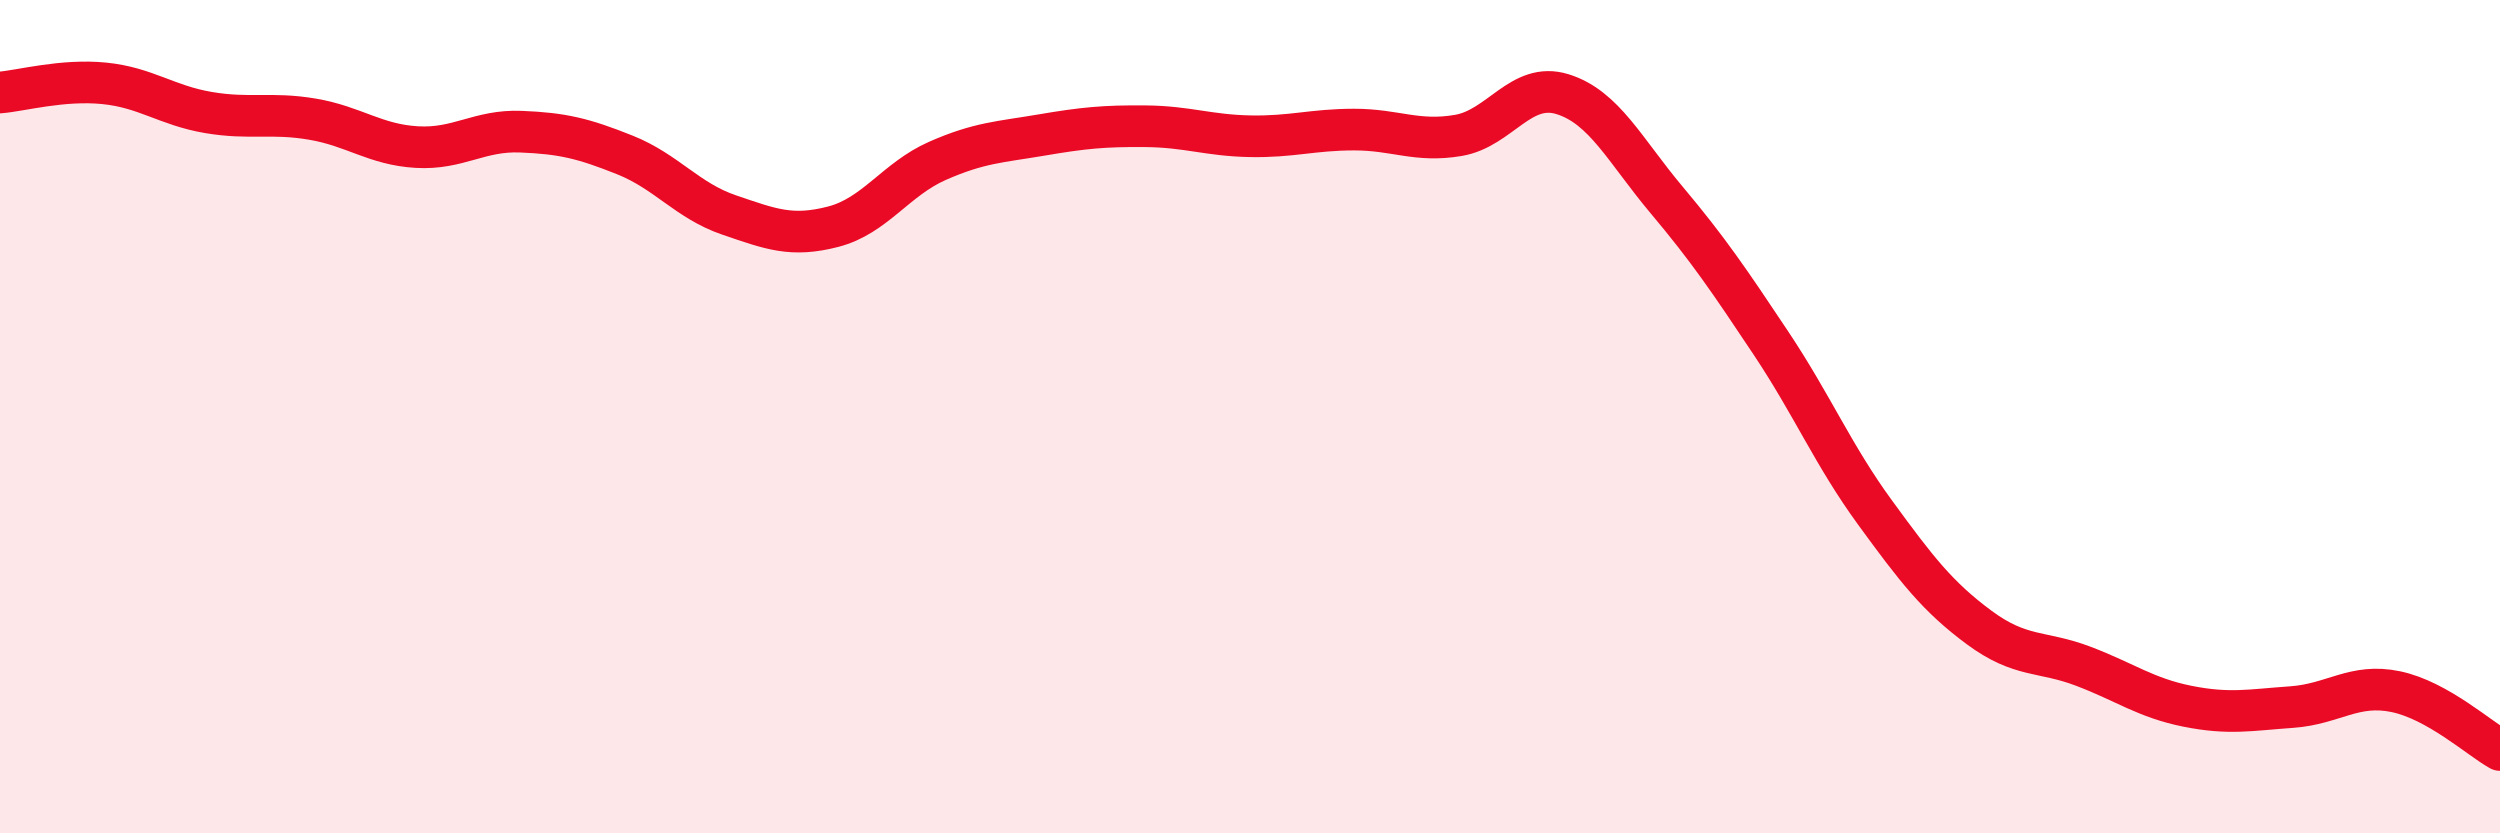
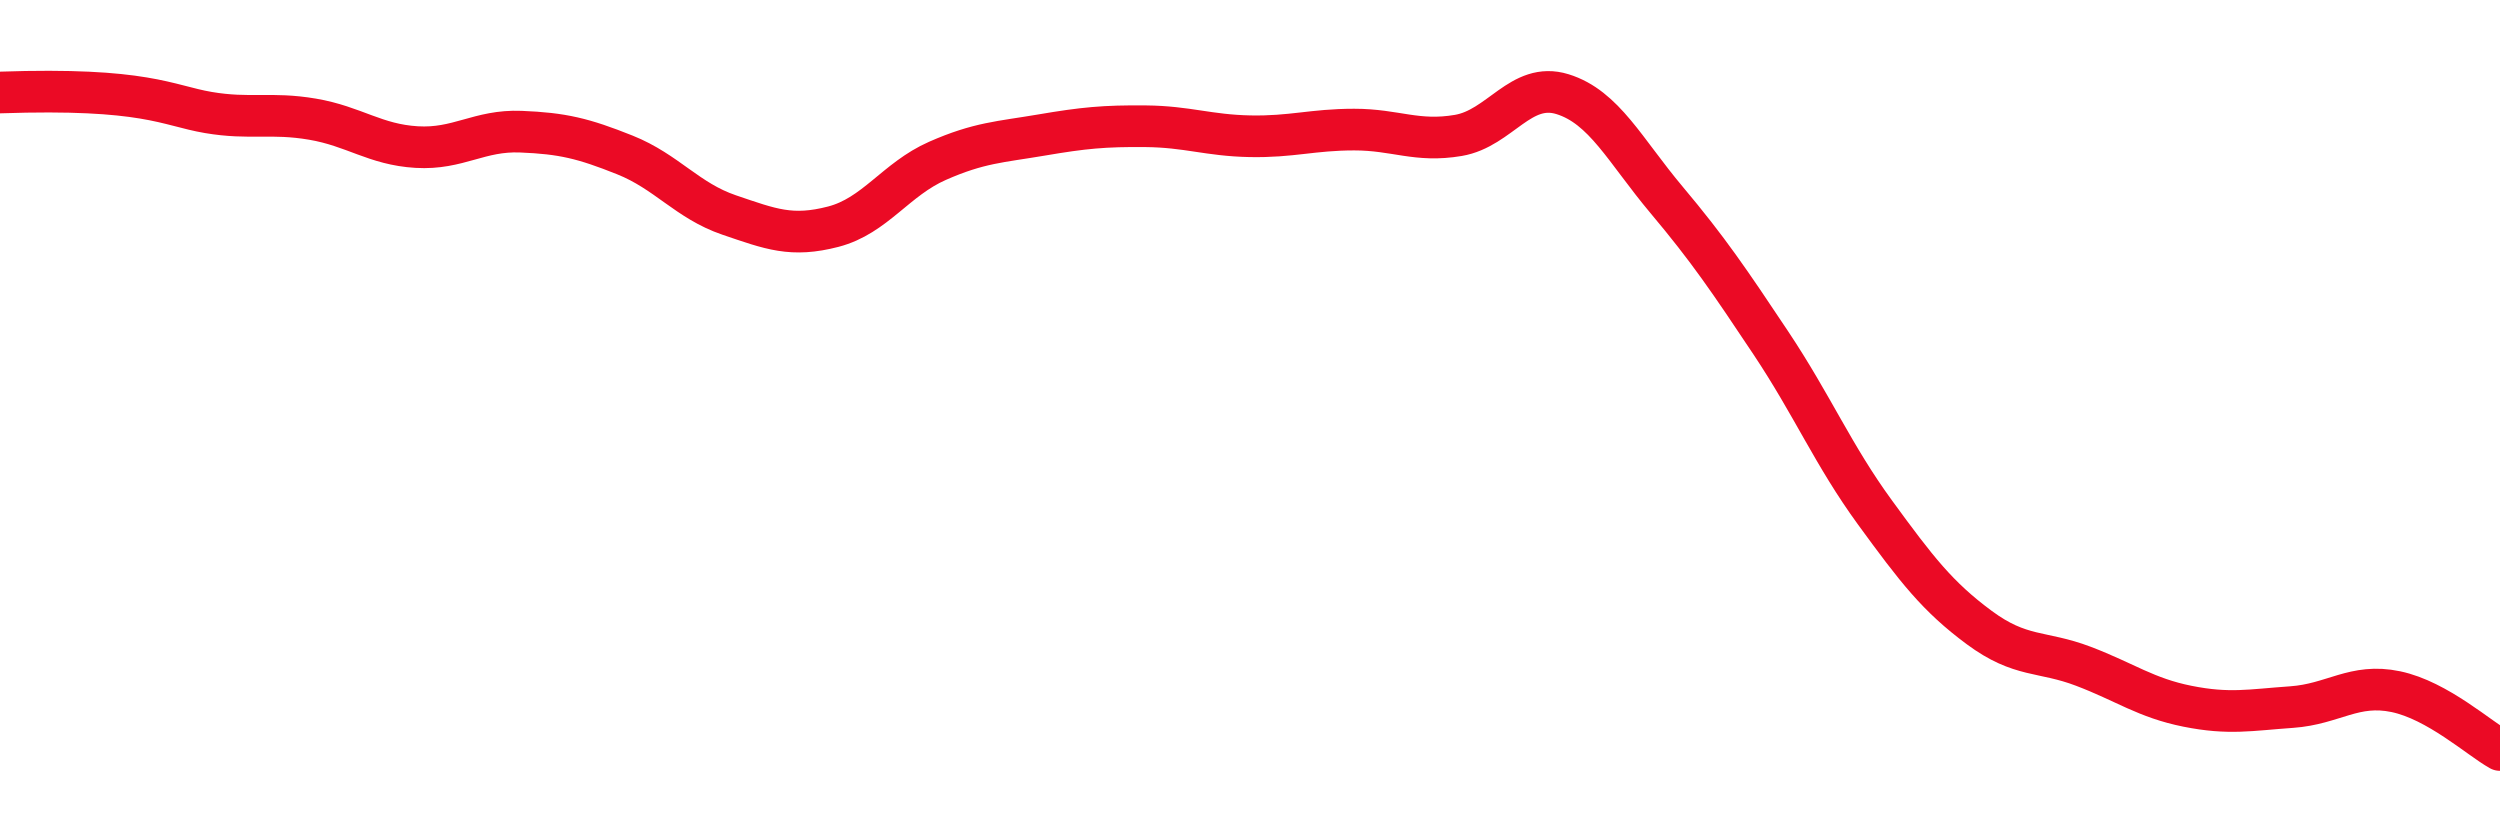
<svg xmlns="http://www.w3.org/2000/svg" width="60" height="20" viewBox="0 0 60 20">
-   <path d="M 0,2.22 C 0.5,2.18 1.5,1.9 2.5,2 C 3.5,2.1 4,2.53 5,2.7 C 6,2.87 6.5,2.69 7.5,2.86 C 8.5,3.03 9,3.47 10,3.53 C 11,3.59 11.5,3.12 12.5,3.16 C 13.5,3.2 14,3.32 15,3.72 C 16,4.12 16.5,4.82 17.5,5.16 C 18.5,5.5 19,5.7 20,5.44 C 21,5.18 21.5,4.3 22.5,3.86 C 23.5,3.42 24,3.41 25,3.24 C 26,3.07 26.5,3.02 27.5,3.03 C 28.5,3.04 29,3.25 30,3.27 C 31,3.29 31.5,3.11 32.5,3.11 C 33.5,3.11 34,3.42 35,3.25 C 36,3.08 36.5,1.95 37.5,2.26 C 38.5,2.57 39,3.61 40,4.8 C 41,5.99 41.5,6.73 42.5,8.23 C 43.5,9.73 44,10.93 45,12.3 C 46,13.67 46.5,14.32 47.5,15.06 C 48.5,15.8 49,15.61 50,15.99 C 51,16.37 51.5,16.75 52.5,16.95 C 53.5,17.15 54,17.04 55,16.97 C 56,16.9 56.5,16.39 57.5,16.6 C 58.5,16.81 59.5,17.72 60,18L60 20L0 20Z" fill="#EB0A25" opacity="0.1" stroke-linecap="round" stroke-linejoin="round" />
-   <path d="M 0,2.22 C 0.5,2.18 1.5,1.9 2.5,2 C 3.5,2.1 4,2.53 5,2.7 C 6,2.87 6.5,2.69 7.5,2.86 C 8.5,3.03 9,3.47 10,3.53 C 11,3.59 11.5,3.12 12.5,3.16 C 13.5,3.2 14,3.32 15,3.72 C 16,4.12 16.5,4.82 17.5,5.16 C 18.5,5.5 19,5.7 20,5.44 C 21,5.18 21.5,4.3 22.5,3.86 C 23.5,3.42 24,3.41 25,3.24 C 26,3.07 26.5,3.02 27.5,3.03 C 28.5,3.04 29,3.25 30,3.27 C 31,3.29 31.5,3.11 32.5,3.11 C 33.5,3.11 34,3.42 35,3.25 C 36,3.08 36.5,1.95 37.5,2.26 C 38.5,2.57 39,3.61 40,4.8 C 41,5.99 41.5,6.73 42.5,8.23 C 43.5,9.73 44,10.93 45,12.3 C 46,13.67 46.5,14.32 47.5,15.06 C 48.5,15.8 49,15.61 50,15.99 C 51,16.37 51.5,16.75 52.5,16.95 C 53.5,17.15 54,17.04 55,16.97 C 56,16.9 56.5,16.39 57.5,16.6 C 58.5,16.81 59.5,17.72 60,18" stroke="#EB0A25" stroke-width="1" fill="none" stroke-linecap="round" stroke-linejoin="round" />
+   <path d="M 0,2.22 C 3.5,2.1 4,2.53 5,2.7 C 6,2.87 6.5,2.69 7.5,2.86 C 8.5,3.03 9,3.47 10,3.53 C 11,3.59 11.5,3.12 12.5,3.16 C 13.5,3.2 14,3.32 15,3.72 C 16,4.12 16.5,4.82 17.5,5.16 C 18.5,5.5 19,5.7 20,5.44 C 21,5.18 21.5,4.3 22.5,3.86 C 23.5,3.42 24,3.41 25,3.24 C 26,3.07 26.5,3.02 27.5,3.03 C 28.5,3.04 29,3.25 30,3.27 C 31,3.29 31.5,3.11 32.5,3.11 C 33.5,3.11 34,3.42 35,3.25 C 36,3.08 36.5,1.95 37.5,2.26 C 38.5,2.57 39,3.61 40,4.8 C 41,5.99 41.5,6.73 42.5,8.23 C 43.5,9.73 44,10.93 45,12.3 C 46,13.67 46.5,14.32 47.5,15.06 C 48.5,15.8 49,15.61 50,15.99 C 51,16.37 51.5,16.75 52.5,16.95 C 53.5,17.15 54,17.04 55,16.97 C 56,16.9 56.5,16.39 57.5,16.6 C 58.5,16.81 59.5,17.72 60,18" stroke="#EB0A25" stroke-width="1" fill="none" stroke-linecap="round" stroke-linejoin="round" />
</svg>